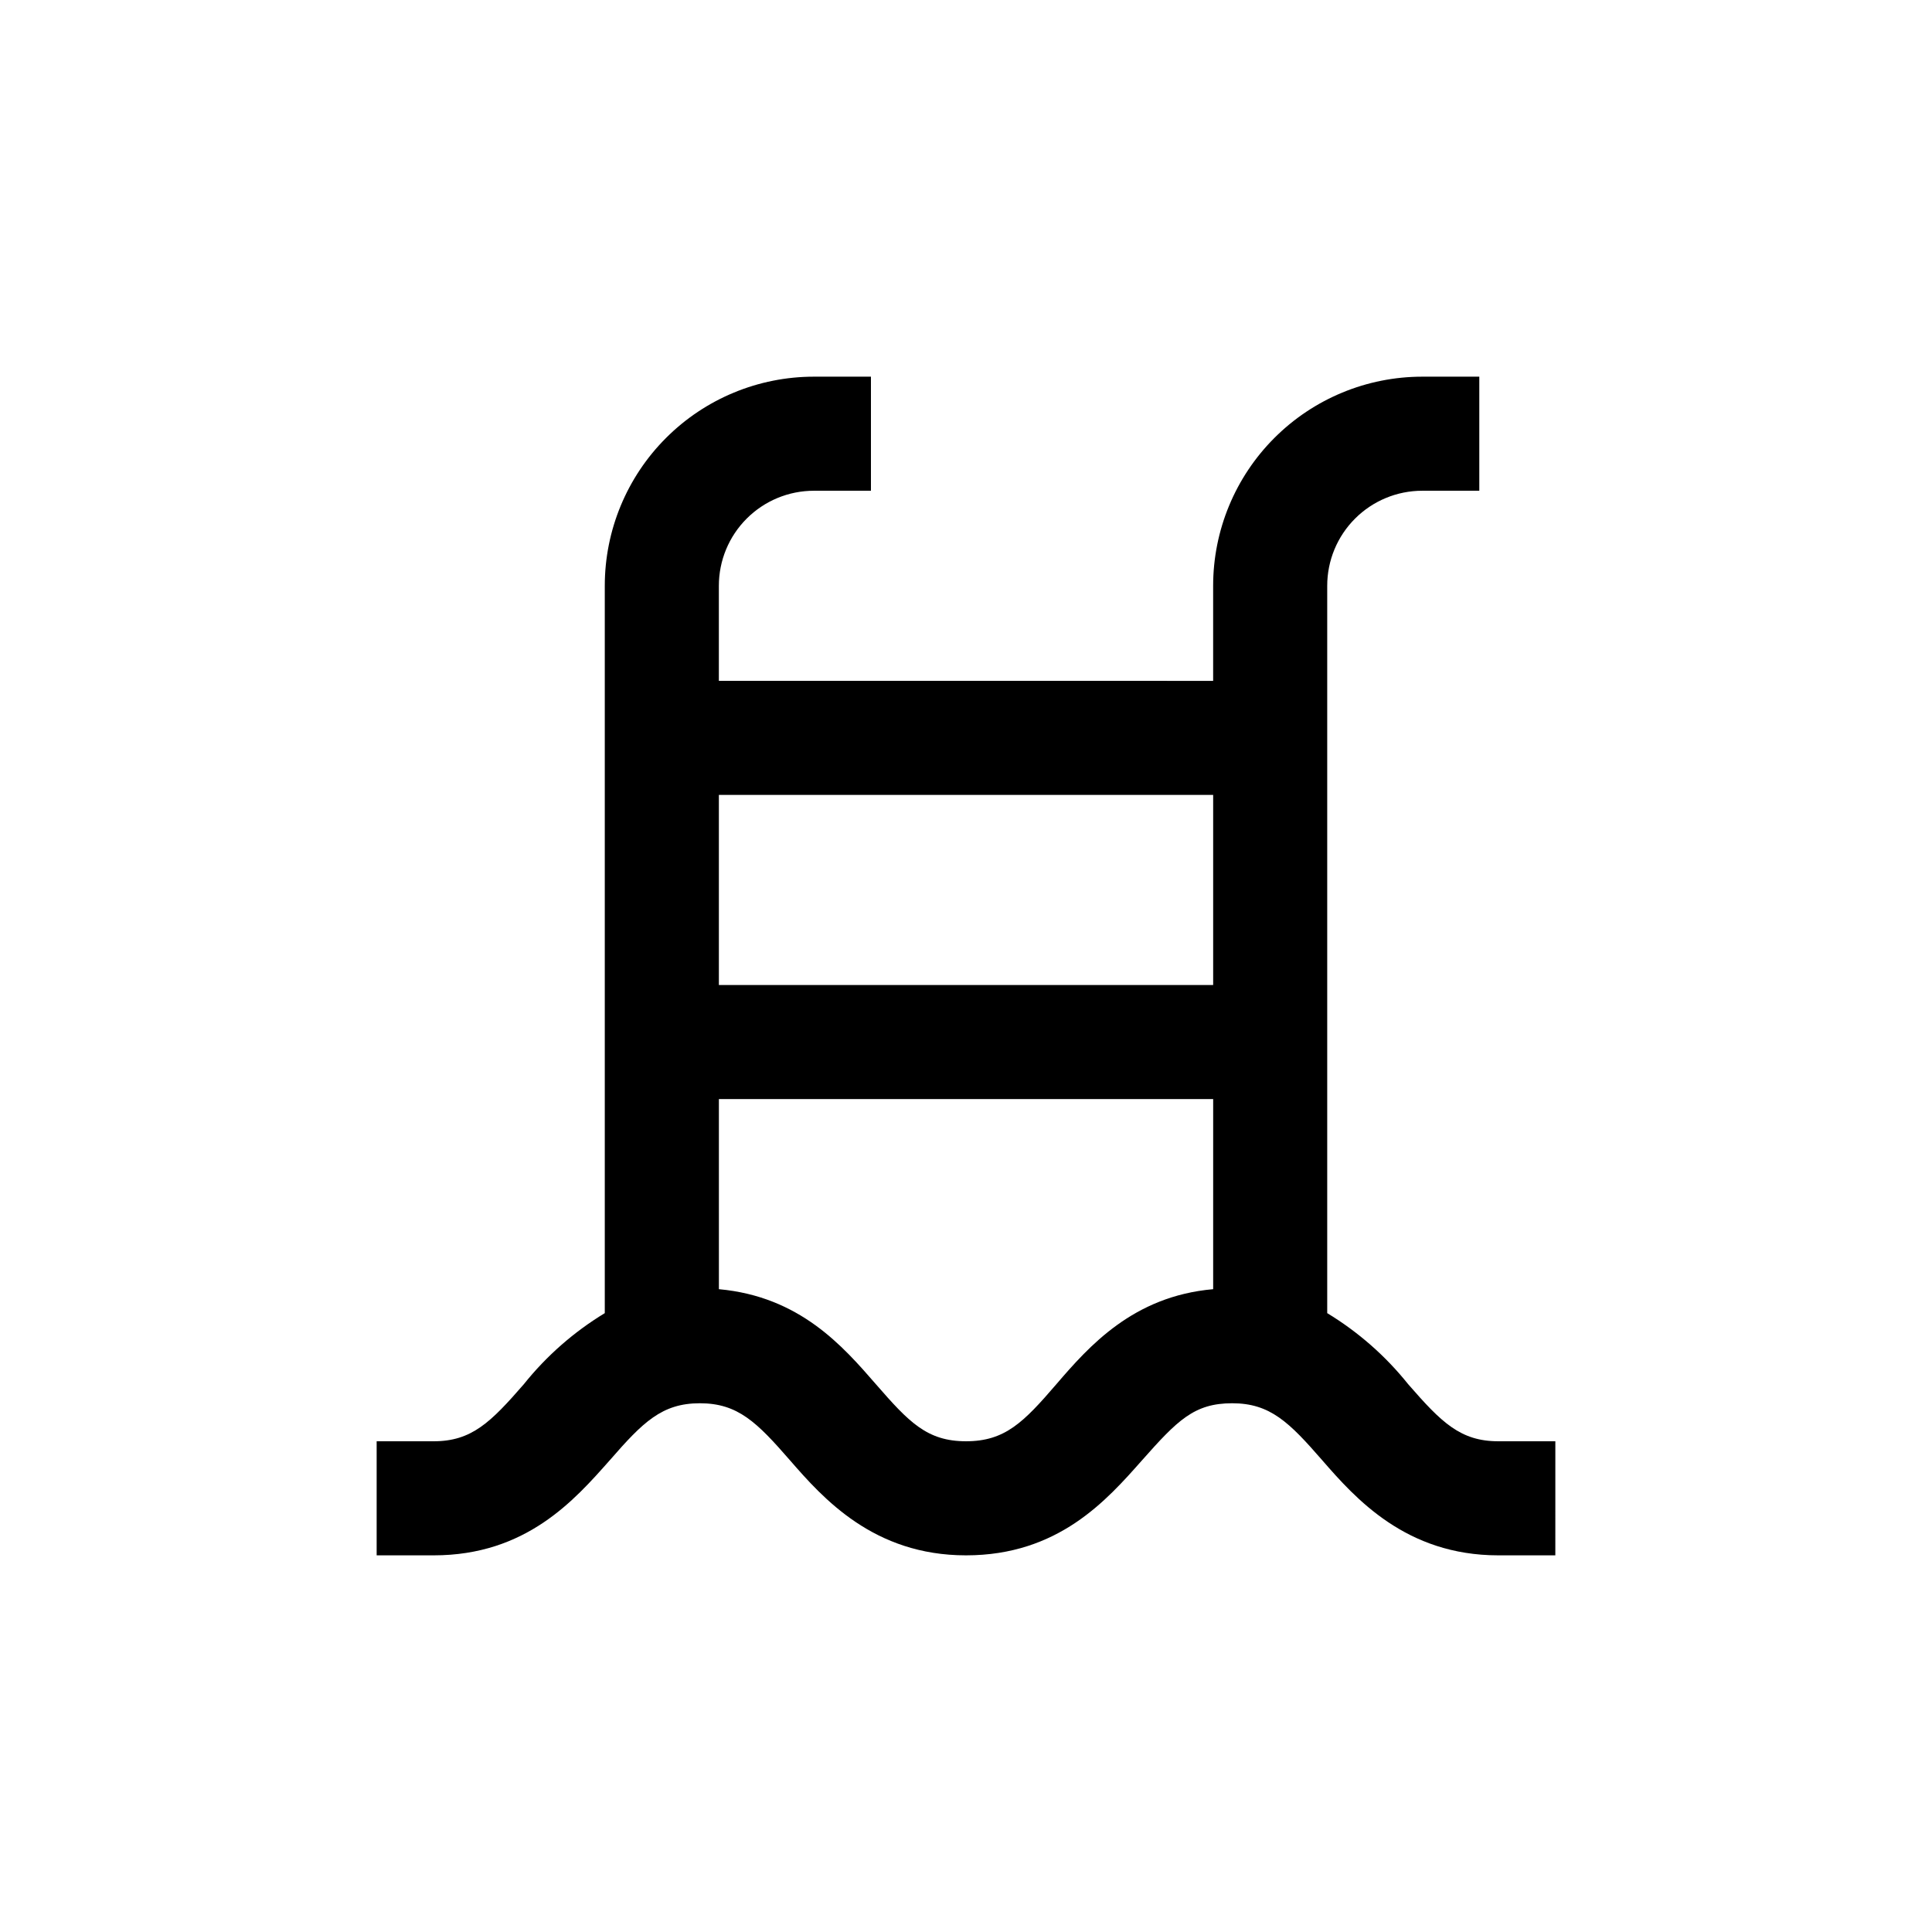
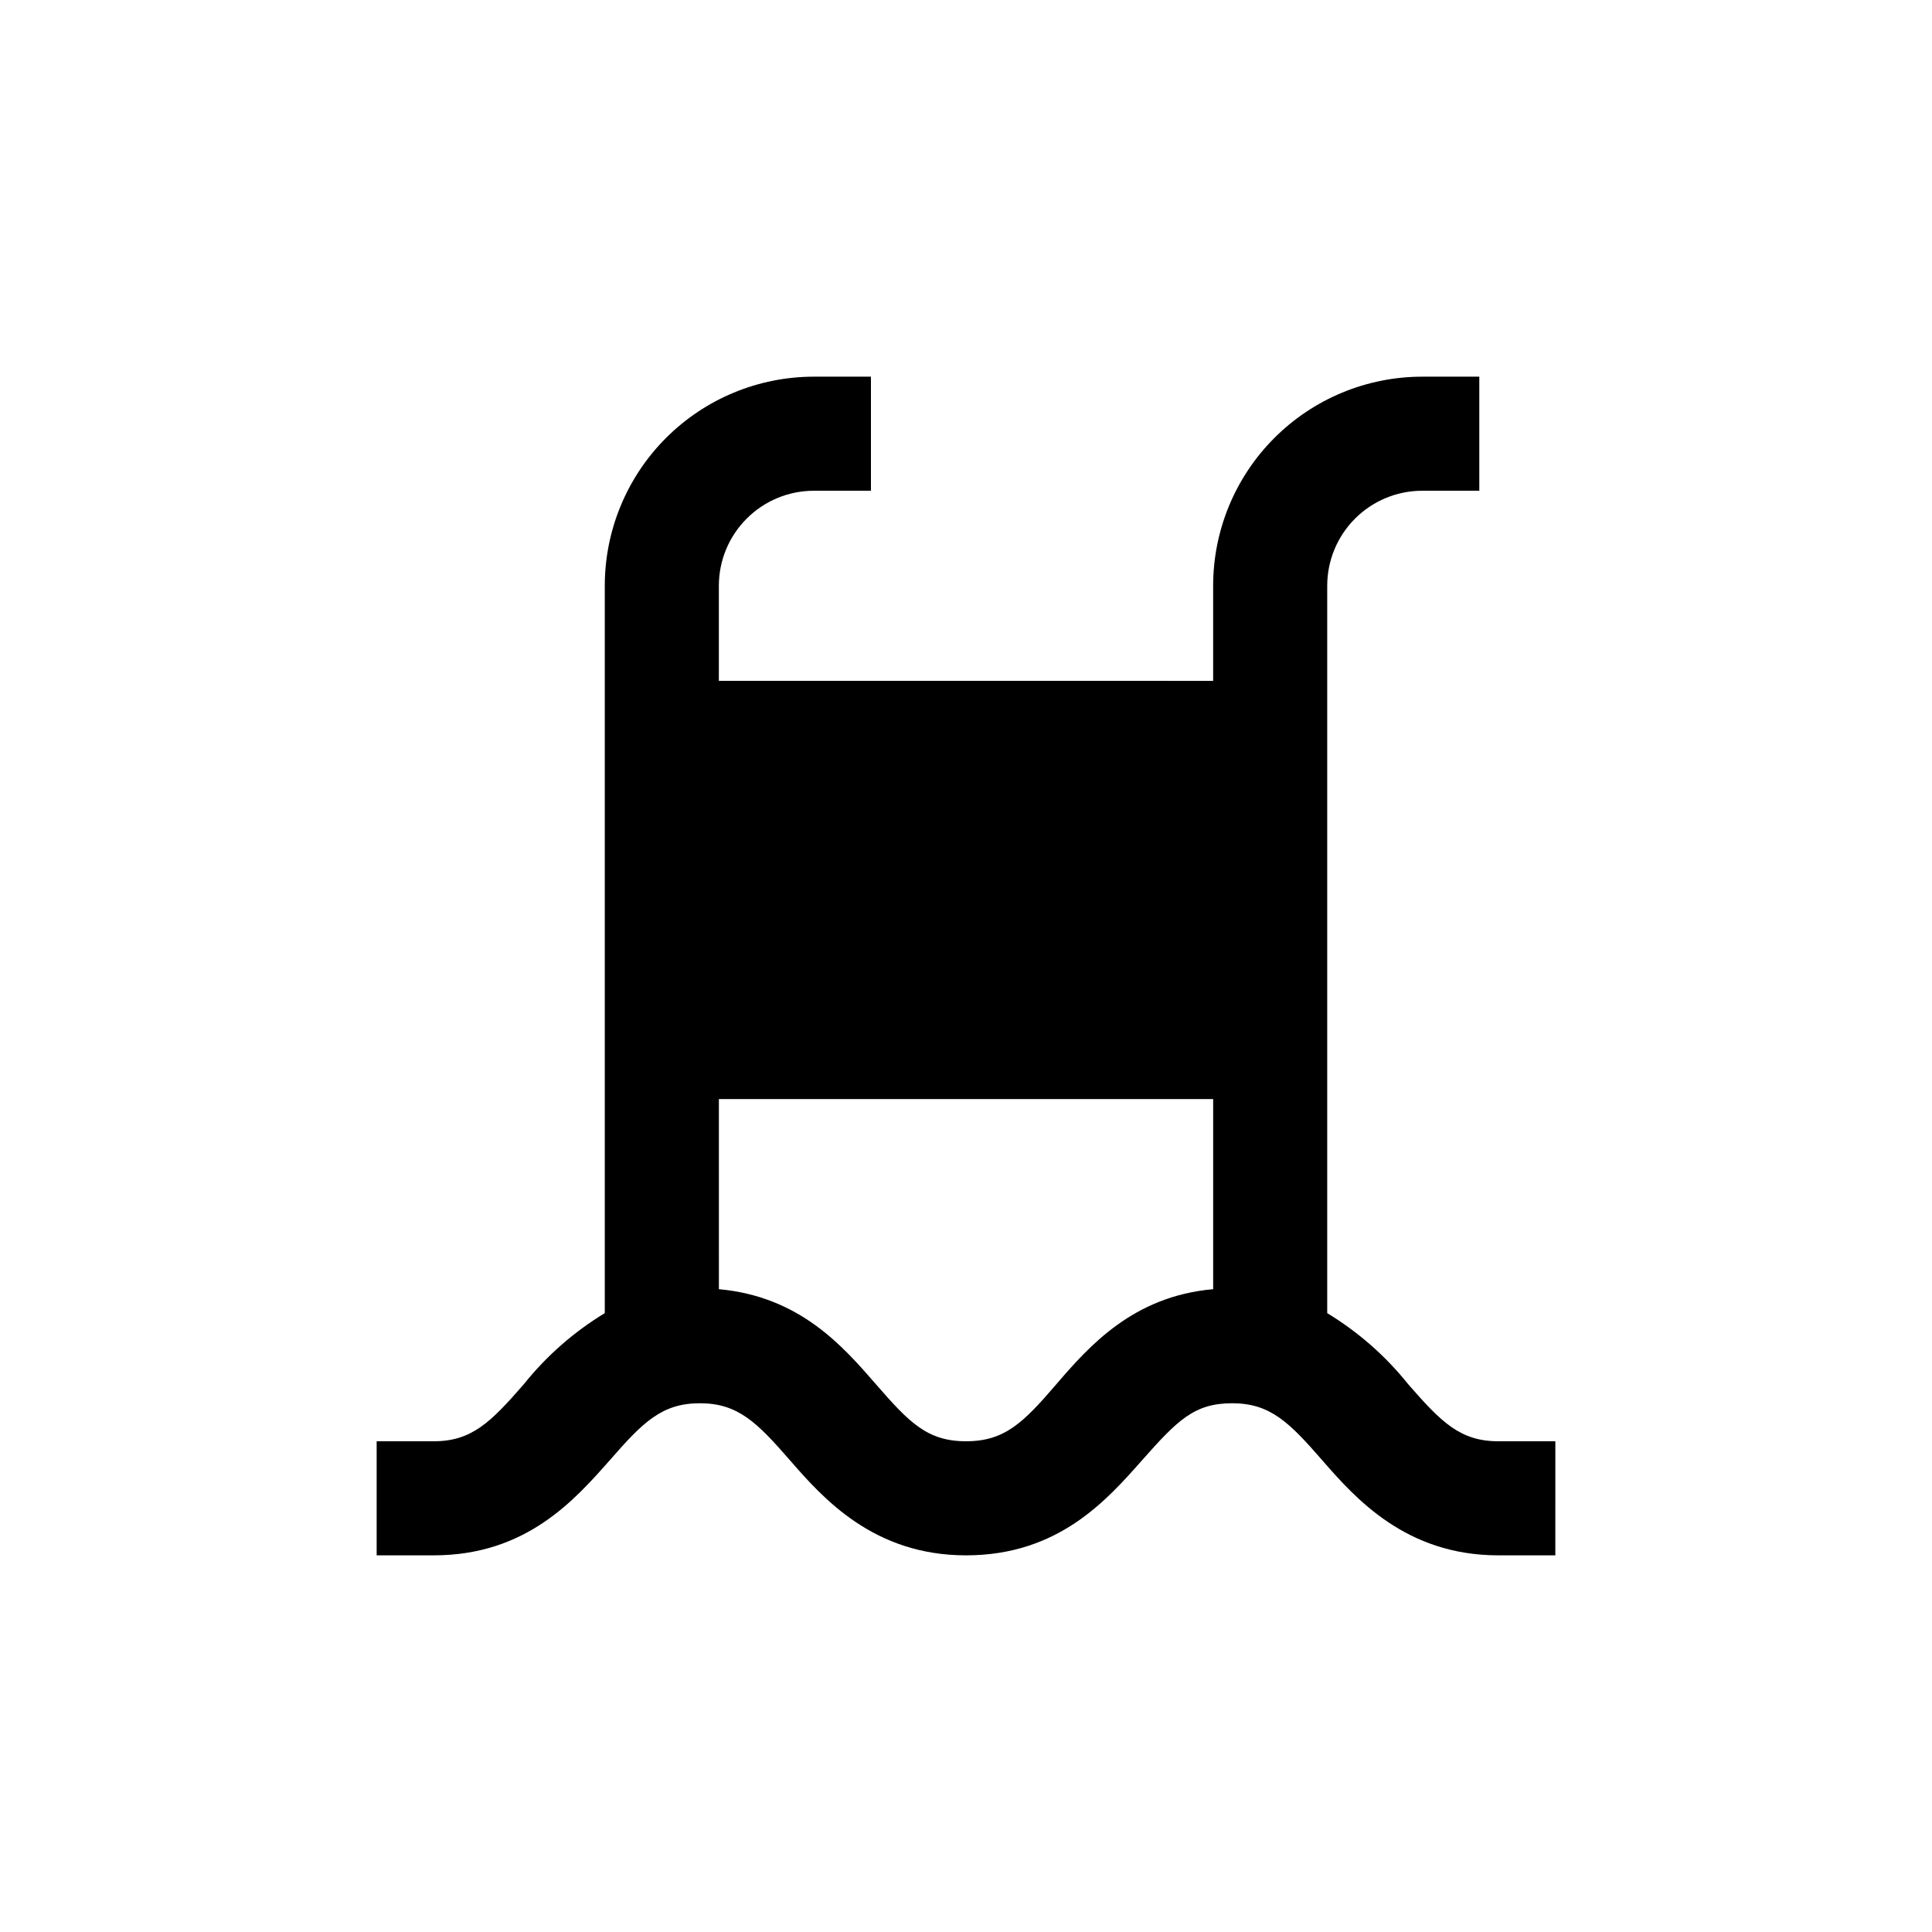
<svg xmlns="http://www.w3.org/2000/svg" fill="#000000" width="800px" height="800px" version="1.1" viewBox="144 144 512 512">
-   <path d="m305.59 530.99c8.766-10.074 13.805-15.113 23.879-15.113 10.078 0 15.113 5.039 23.879 15.113 8.766 10.078 22.168 25.191 46.652 25.191s37.281-14.609 46.652-25.191c9.375-10.578 13.809-15.113 23.883-15.113 10.078 0 15.113 5.039 23.879 15.113 8.766 10.078 22.168 25.191 46.652 25.191h15.113l0.004-30.23h-15.113c-10.078 0-15.113-5.039-23.879-15.113h-0.004c-5.992-7.492-13.258-13.867-21.461-18.844v-192.75c0-6.684 2.652-13.09 7.379-17.812 4.723-4.727 11.129-7.379 17.812-7.379h15.113v-30.23h-15.113c-14.699 0-28.797 5.84-39.188 16.234-10.395 10.391-16.234 24.488-16.234 39.188v25.191l-130.99-0.004v-25.188c0-6.684 2.652-13.09 7.379-17.812 4.723-4.727 11.129-7.379 17.812-7.379h15.113v-30.23h-15.113c-14.699 0-28.797 5.84-39.188 16.234-10.395 10.391-16.234 24.488-16.234 39.188v192.75c-8.203 4.977-15.469 11.352-21.461 18.844-8.766 10.078-13.805 15.113-23.879 15.113h-15.117v30.23h15.113c24.488 0 37.285-14.609 46.656-25.191zm159.91-45.344c-21.211 1.863-32.898 15.113-41.562 25.191-8.664 10.078-13.602 15.113-23.93 15.113s-15.113-5.039-23.879-15.113c-8.766-10.078-20.152-23.227-41.613-25.191l-0.004-50.379h130.99zm0-130.99v50.383h-130.99v-50.379z" />
+   <path d="m305.59 530.99c8.766-10.074 13.805-15.113 23.879-15.113 10.078 0 15.113 5.039 23.879 15.113 8.766 10.078 22.168 25.191 46.652 25.191s37.281-14.609 46.652-25.191c9.375-10.578 13.809-15.113 23.883-15.113 10.078 0 15.113 5.039 23.879 15.113 8.766 10.078 22.168 25.191 46.652 25.191h15.113l0.004-30.23h-15.113c-10.078 0-15.113-5.039-23.879-15.113h-0.004c-5.992-7.492-13.258-13.867-21.461-18.844v-192.75c0-6.684 2.652-13.09 7.379-17.812 4.723-4.727 11.129-7.379 17.812-7.379h15.113v-30.23h-15.113c-14.699 0-28.797 5.84-39.188 16.234-10.395 10.391-16.234 24.488-16.234 39.188v25.191l-130.99-0.004v-25.188c0-6.684 2.652-13.09 7.379-17.812 4.723-4.727 11.129-7.379 17.812-7.379h15.113v-30.23h-15.113c-14.699 0-28.797 5.84-39.188 16.234-10.395 10.391-16.234 24.488-16.234 39.188v192.75c-8.203 4.977-15.469 11.352-21.461 18.844-8.766 10.078-13.805 15.113-23.879 15.113h-15.117v30.23h15.113c24.488 0 37.285-14.609 46.656-25.191zm159.91-45.344c-21.211 1.863-32.898 15.113-41.562 25.191-8.664 10.078-13.602 15.113-23.93 15.113s-15.113-5.039-23.879-15.113c-8.766-10.078-20.152-23.227-41.613-25.191l-0.004-50.379h130.99zm0-130.99v50.383v-50.379z" />
</svg>